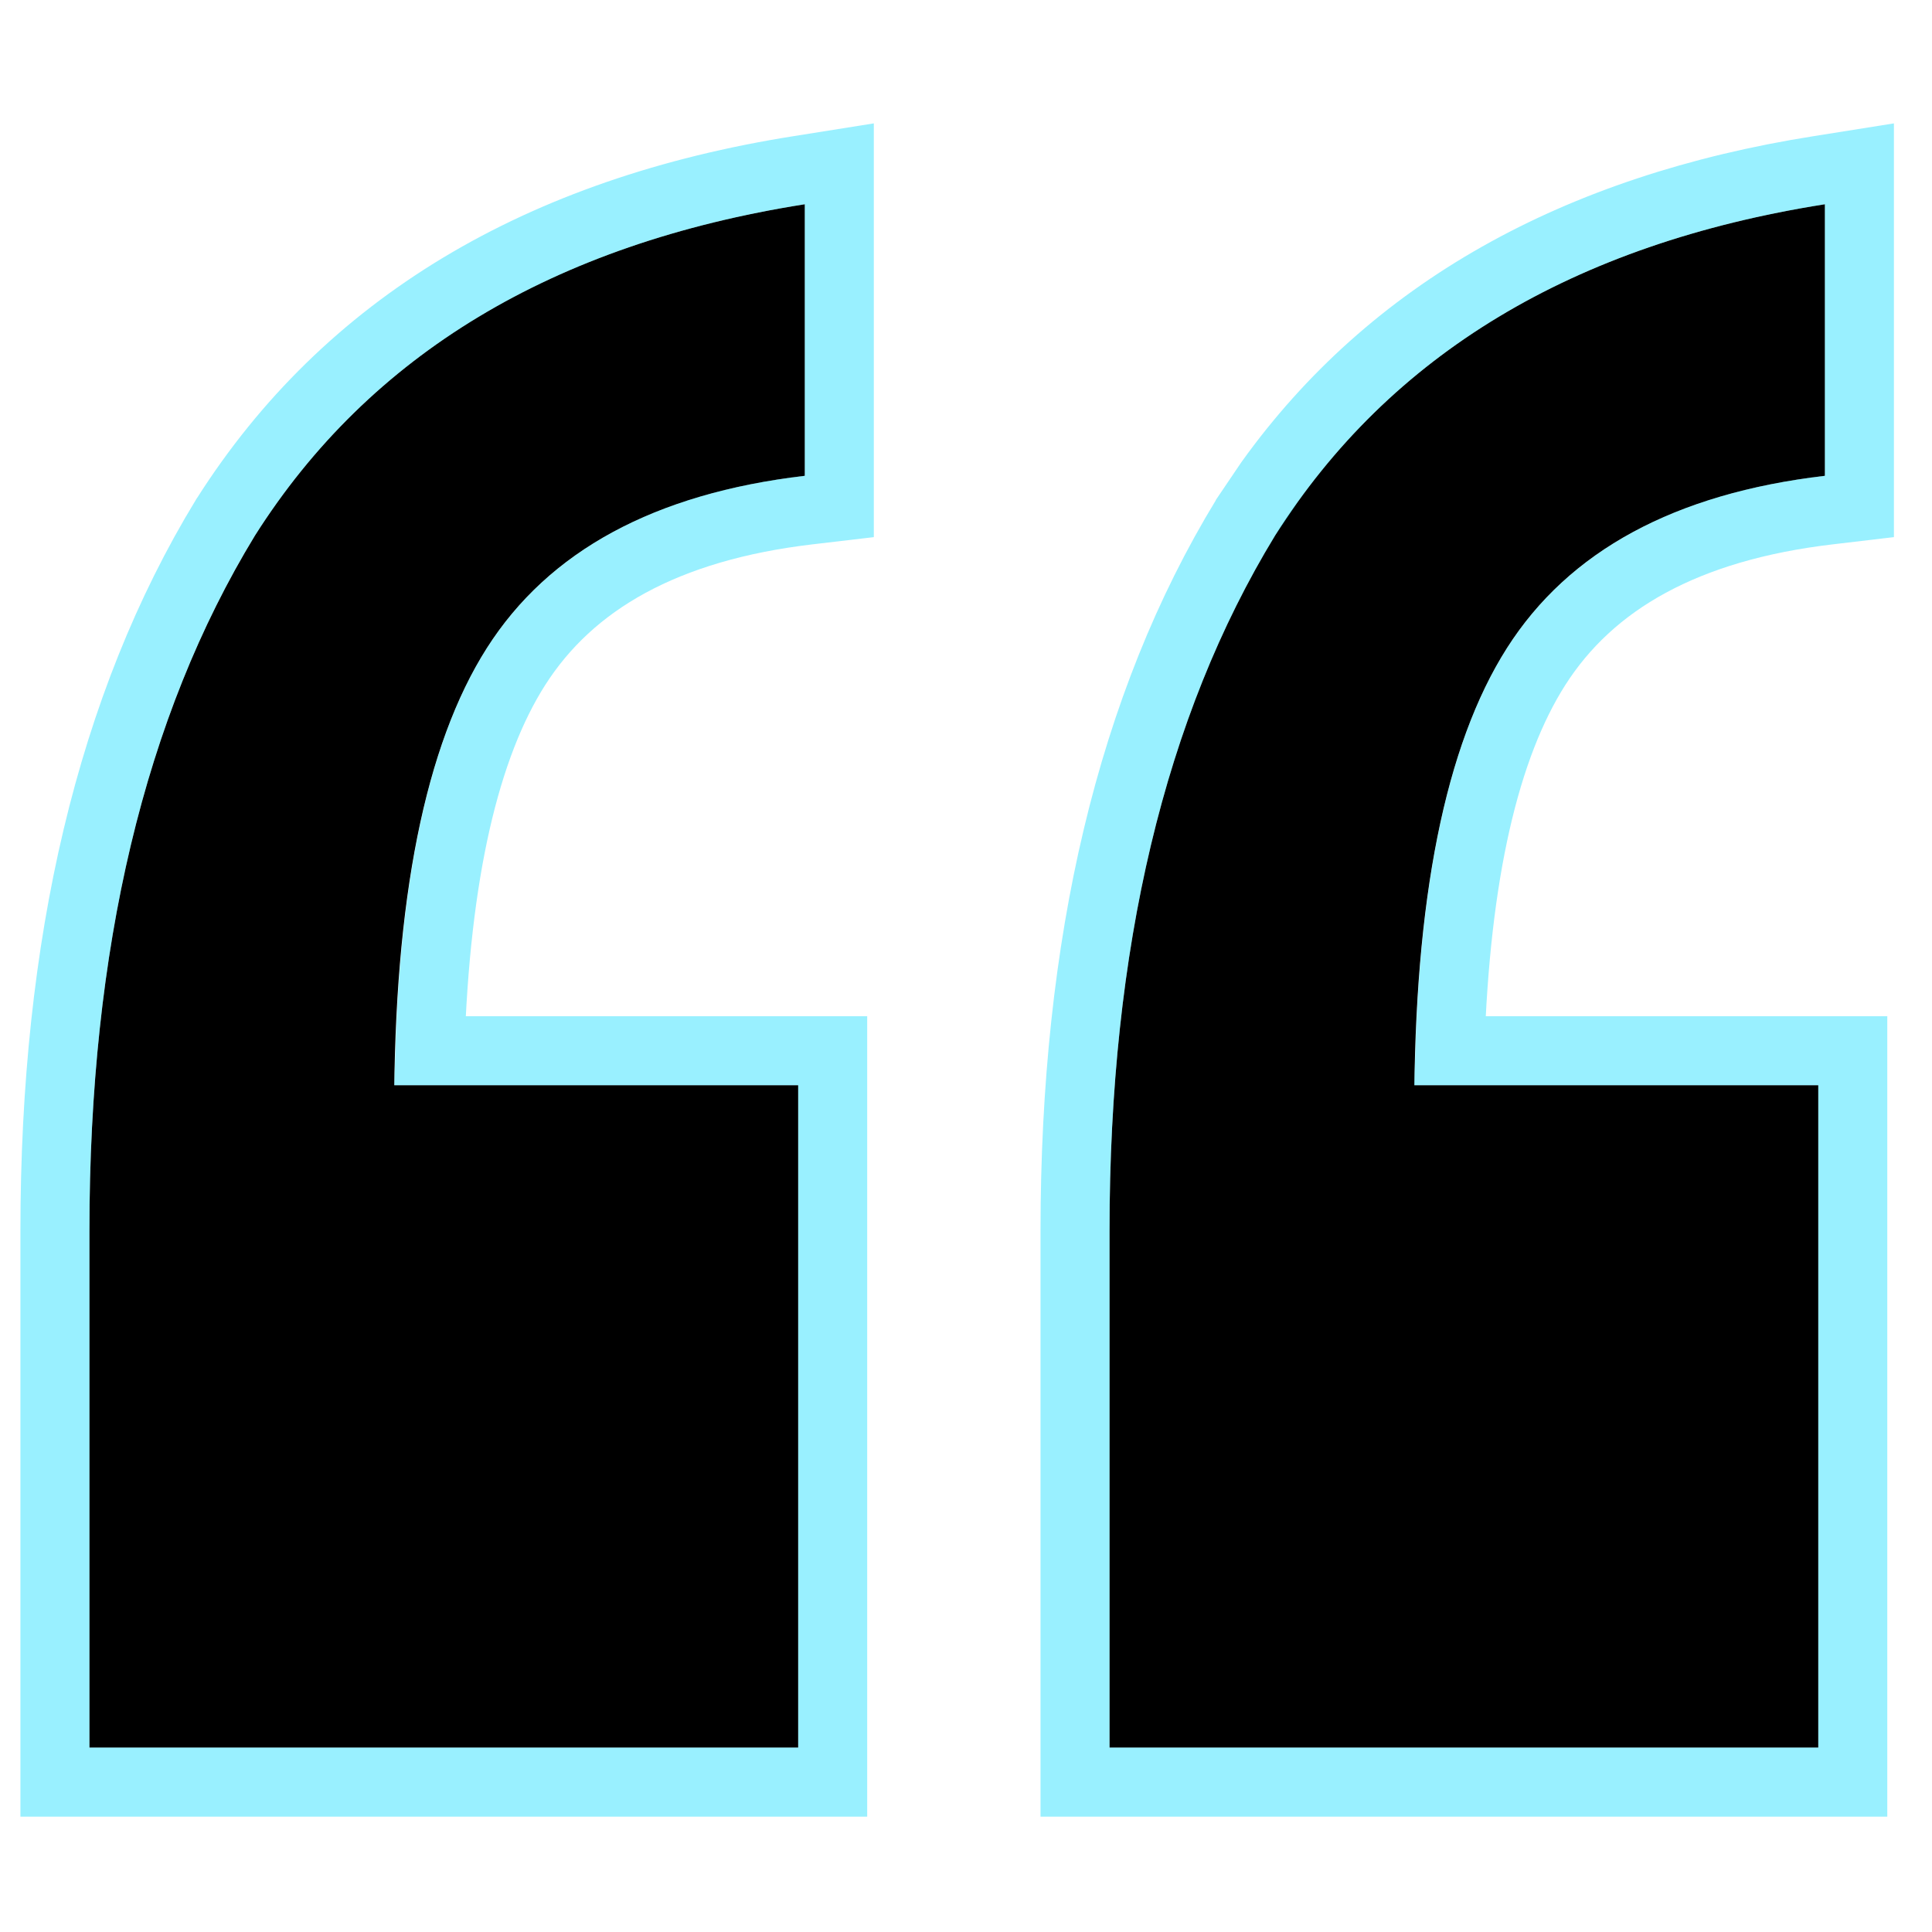
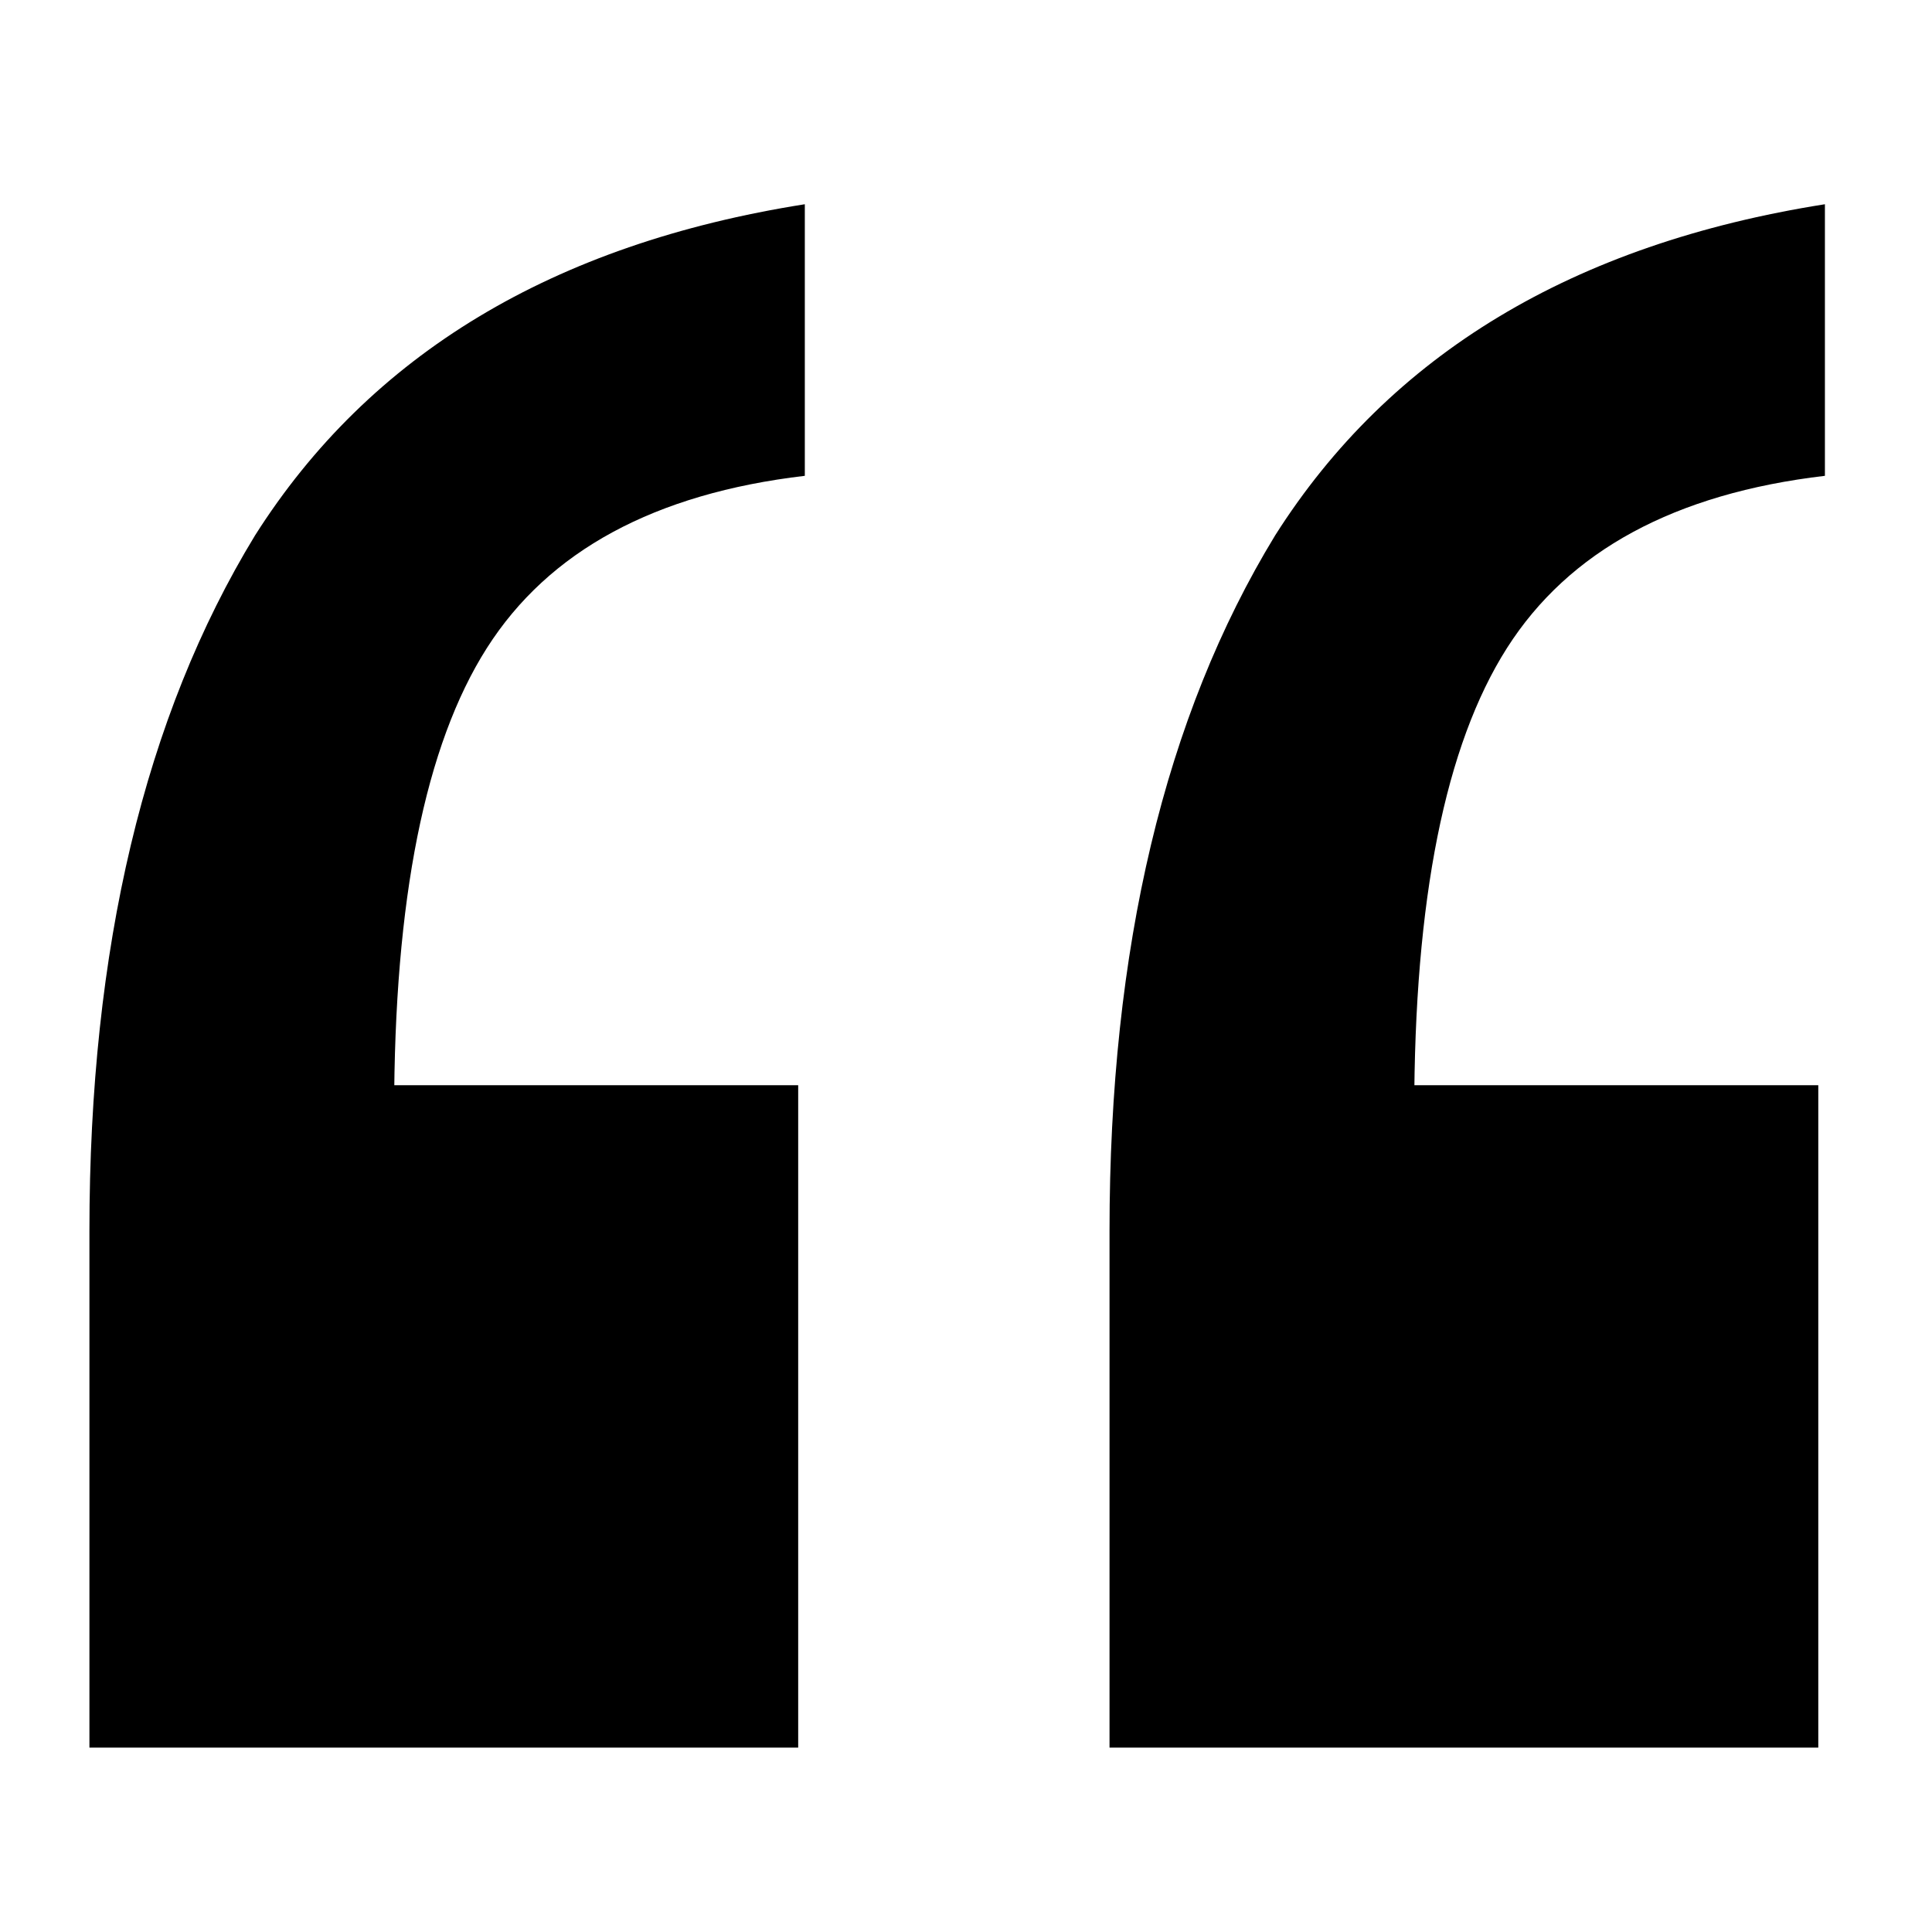
<svg xmlns="http://www.w3.org/2000/svg" width="14" height="14" viewBox="0 0 14 14" fill="none">
  <path d="M8.04 12.664V8.92C8.04 6.872 8.44 5.192 9.24 3.88C10.072 2.568 11.4 1.768 13.224 1.48V3.448C12.136 3.576 11.368 3.992 10.92 4.696C10.472 5.4 10.248 6.52 10.248 8.056L8.808 7.864H13.176V12.664H8.04ZM0.648 12.664V8.92C0.648 6.872 1.048 5.192 1.848 3.88C2.68 2.568 4.008 1.768 5.832 1.48V3.448C4.744 3.576 3.976 3.992 3.528 4.696C3.08 5.4 2.856 6.52 2.856 8.056L1.416 7.864H5.784V12.664H0.648Z" fill="black" />
-   <path d="M6.082 3.67L5.861 3.696C4.823 3.818 4.135 4.209 3.739 4.831C3.371 5.409 3.155 6.326 3.115 7.614H6.034V12.914H0.398V8.92C0.398 6.841 0.804 5.112 1.634 3.75L1.637 3.746C2.515 2.362 3.913 1.53 5.793 1.233L6.082 1.187V3.67ZM13.474 3.67L13.254 3.696C12.215 3.818 11.527 4.209 11.131 4.831C10.763 5.409 10.546 6.326 10.506 7.614H13.426V12.914H7.79V8.92C7.79 6.841 8.196 5.112 9.027 3.75L9.029 3.746L9.2 3.493C10.084 2.26 11.422 1.511 13.185 1.233L13.474 1.187V3.67Z" stroke="#02D9FF" stroke-opacity="0.4" stroke-width="0.5" />
</svg>